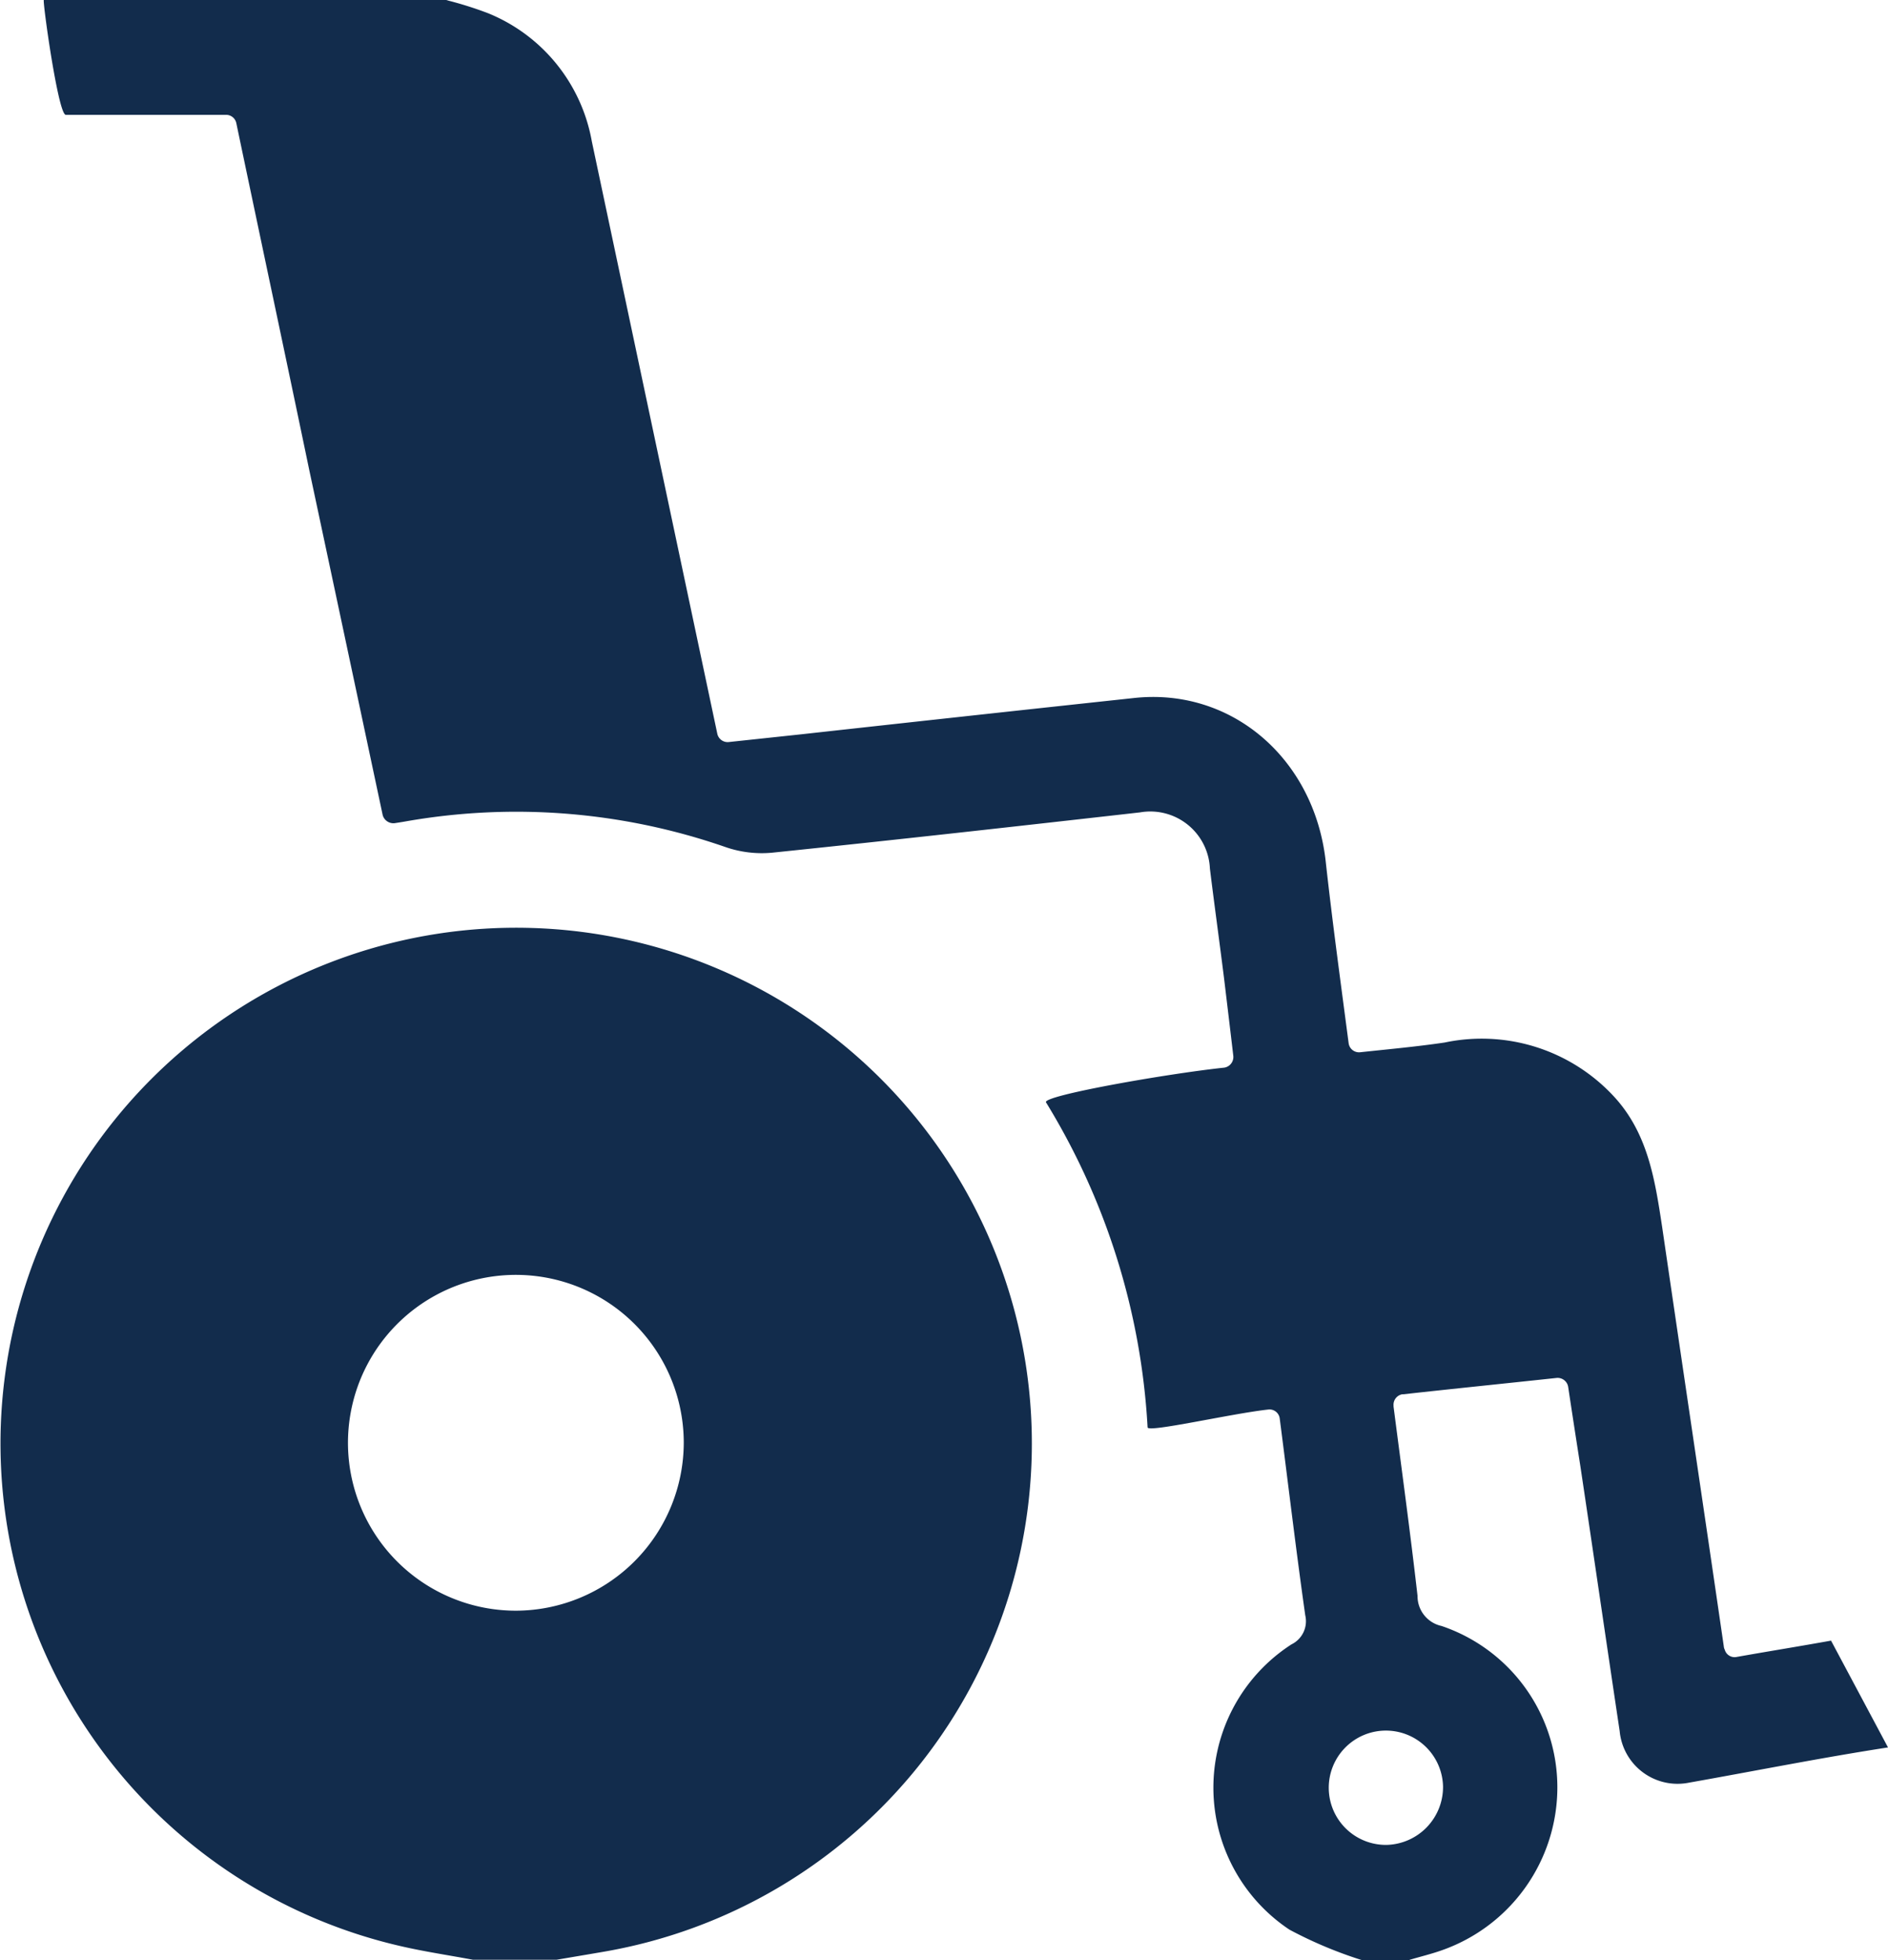
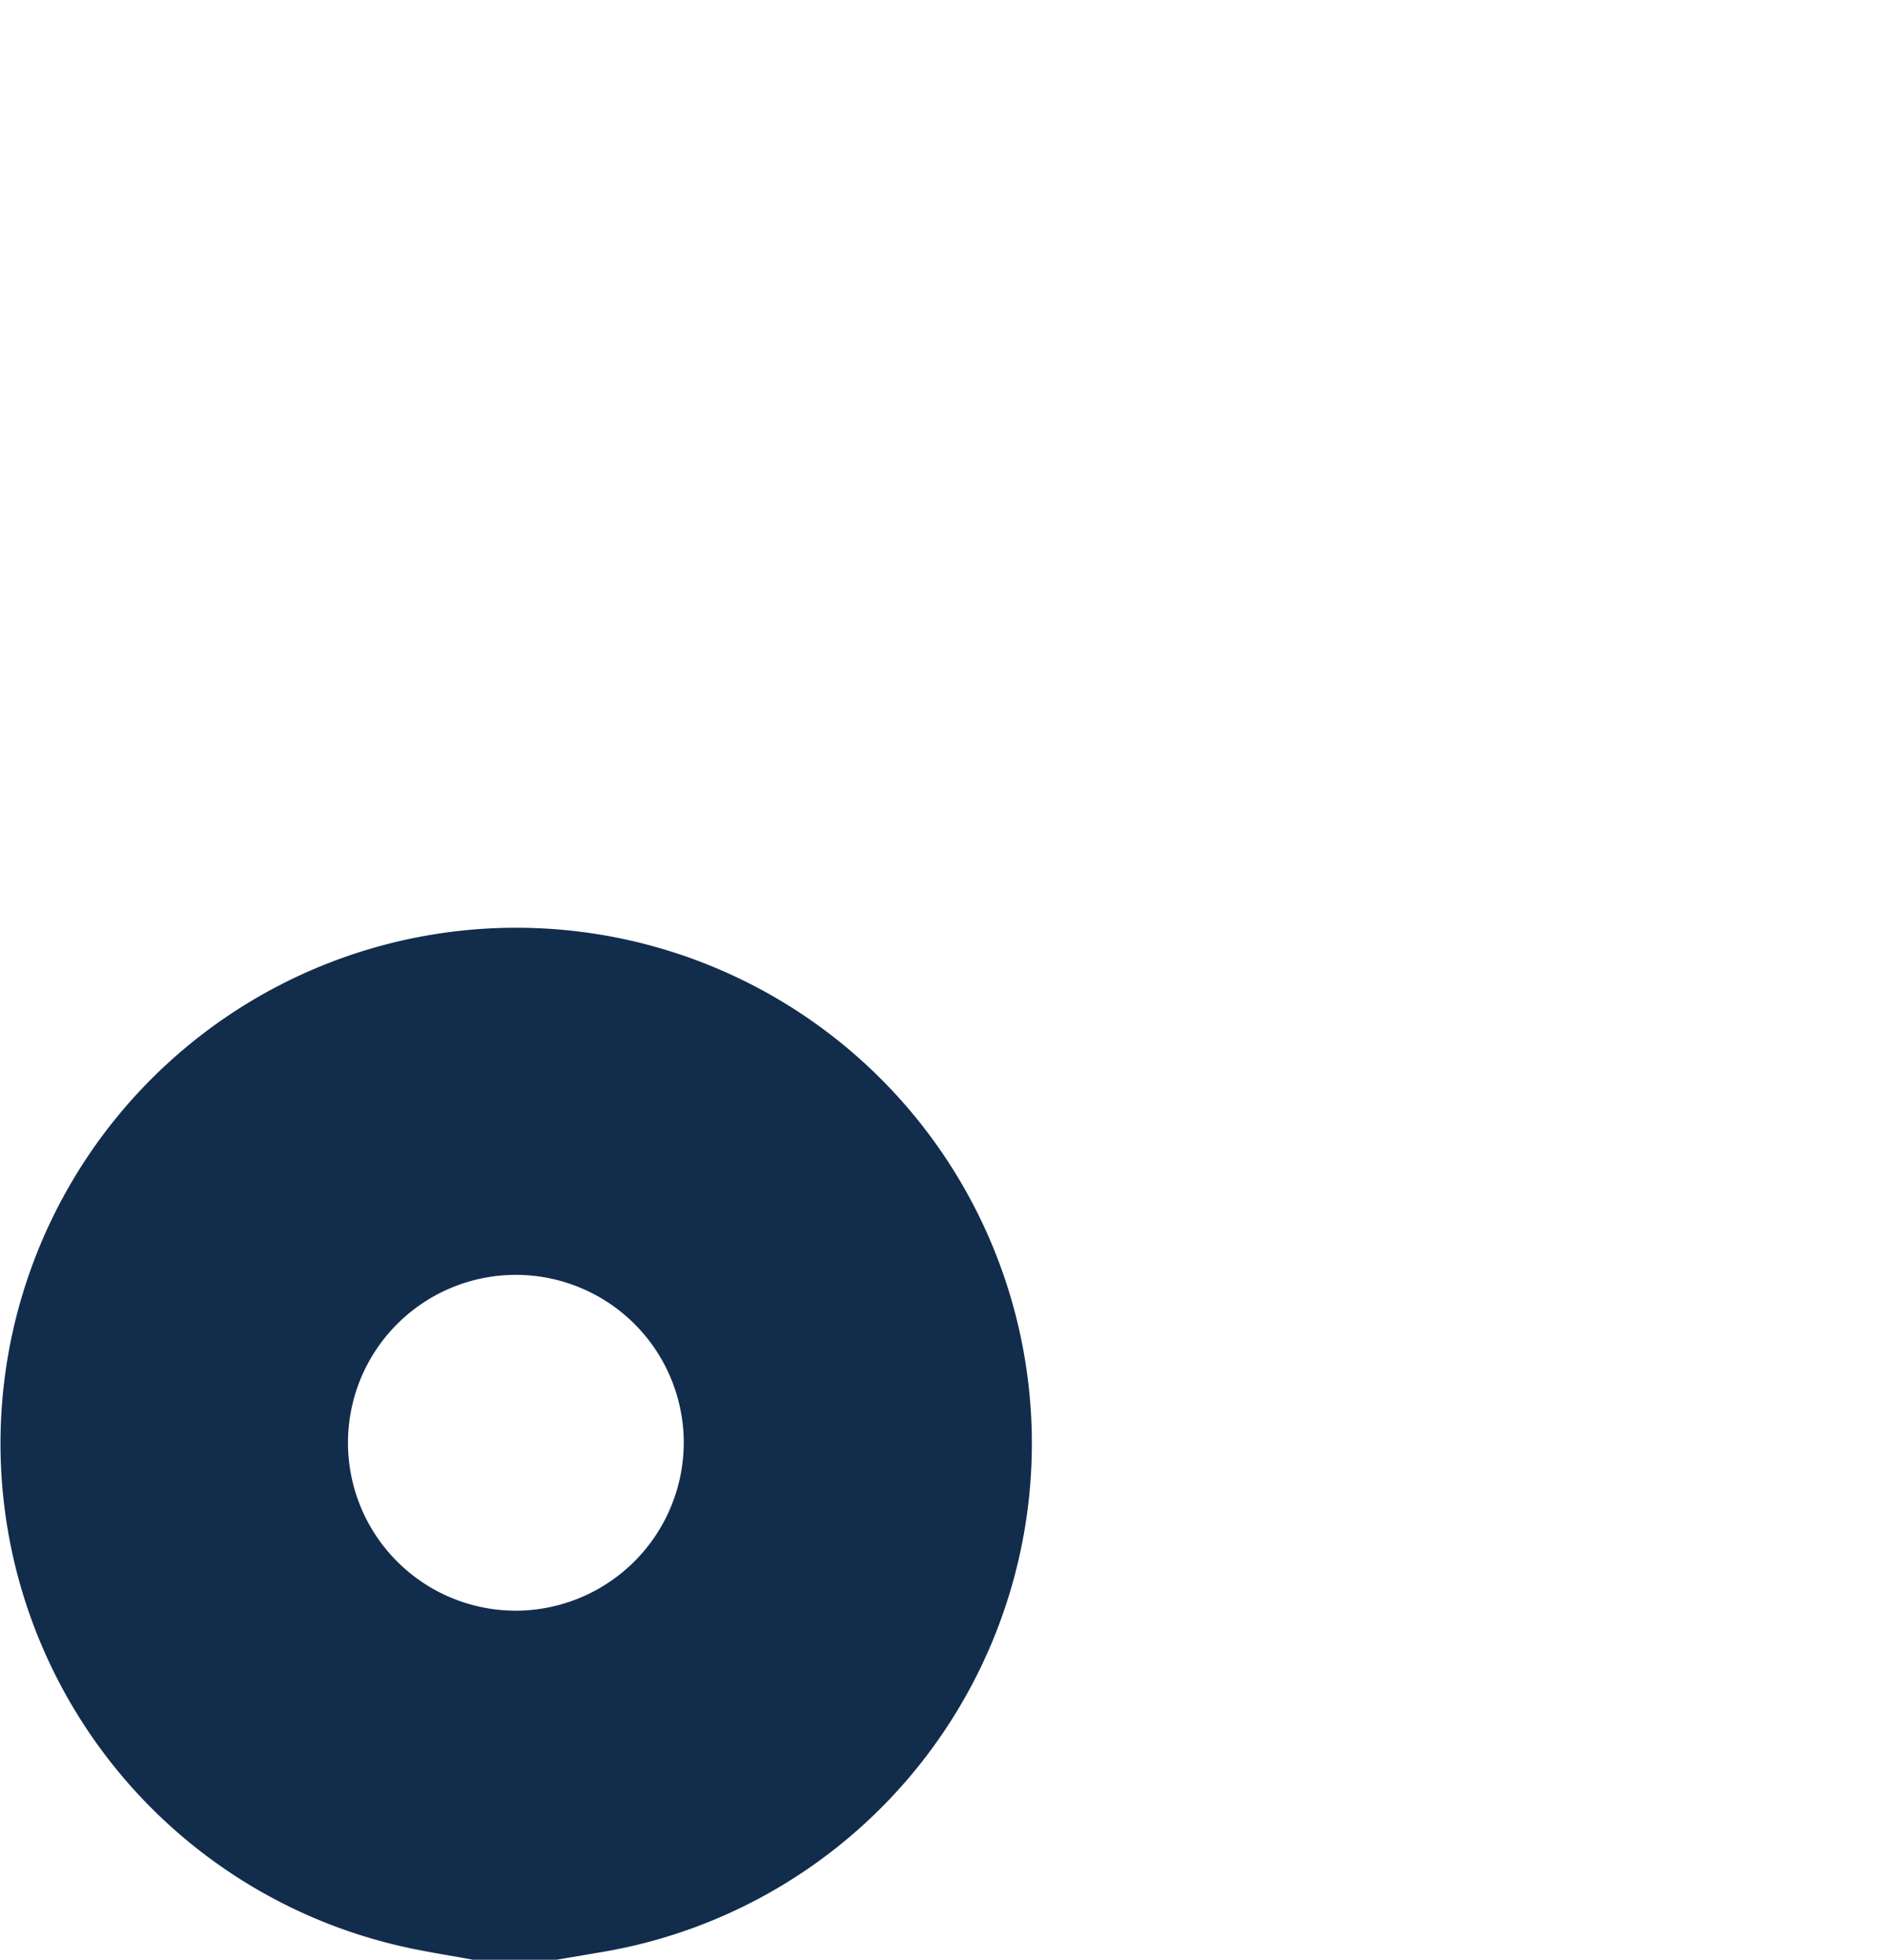
<svg xmlns="http://www.w3.org/2000/svg" width="79.719" height="82.759" viewBox="0 0 79.719 82.759">
  <g id="Warstwa_1-2" transform="translate(-0.708)">
    <g id="Group_4832" data-name="Group 4832" transform="translate(0.708)">
-       <path id="Path_49881" data-name="Path 49881" d="M87.152,73.774c-2.8.431-5.6.991-8.4,1.487a2.454,2.454,0,0,1-2.93-2.176c-.56-3.727-1.1-7.455-1.659-11.182q-.259-1.648-.517-3.361a.452.452,0,0,0-.5-.366c-2.2.237-4.331.452-6.464.689H66.64a.448.448,0,0,0-.366.474v.043c.345,2.672.711,5.343,1.013,7.994A1.287,1.287,0,0,0,68.3,68.646a7.192,7.192,0,0,1,4.891,6.809,7.292,7.292,0,0,1-4.913,6.895c-.431.151-.883.259-1.314.388a.273.273,0,0,1-.129.022H64.959a17.847,17.847,0,0,1-3.081-1.293,7.2,7.2,0,0,1,.086-12.044,1.087,1.087,0,0,0,.582-1.228c-.388-2.736-.711-5.473-1.077-8.3a.435.435,0,0,0-.474-.388c-1.573.172-5.106.991-5.106.754A29.337,29.337,0,0,0,51.6,46.54c-.172-.28,5.085-1.207,7.52-1.465a.455.455,0,0,0,.388-.5c-.129-1.1-.259-2.176-.388-3.253-.194-1.551-.409-3.1-.6-4.654a2.519,2.519,0,0,0-2.952-2.37C50.394,34.883,45.2,35.465,40.03,36a4.685,4.685,0,0,1-1.961-.237A26.926,26.926,0,0,0,24.5,34.689c-.129.022-.259.043-.409.065a.47.47,0,0,1-.5-.345q-1.551-7.3-3.1-14.565c-1.013-4.869-2.047-9.717-3.081-14.651a.44.44,0,0,0-.431-.345H10.211C9.887,4.848,9.219,0,9.284,0H26.219a.273.273,0,0,1,.129.022,15.608,15.608,0,0,1,1.7.539,7.2,7.2,0,0,1,4.374,5.408l5.3,25.015h0a.446.446,0,0,0,.474.345L41.28,31q7.013-.776,14.027-1.53c4.115-.452,7.606,2.542,8.1,6.873.28,2.542.625,5.063.97,7.692a.443.443,0,0,0,.5.388c1.207-.129,2.392-.237,3.555-.409a7.6,7.6,0,0,1,7.132,2.262c1.444,1.551,1.745,3.512,2.047,5.494.862,5.9,1.745,11.807,2.607,17.733a.4.4,0,0,0,.043.151.431.431,0,0,0,.5.3c1.336-.237,2.672-.452,3.986-.689M68.364,75.433a2.413,2.413,0,1,0-2.37,2.456,2.447,2.447,0,0,0,2.37-2.456Z" transform="translate(-7.433)" fill="#122c4c" />
      <path id="Path_49882" data-name="Path 49882" d="M20.679,225.214c-1.034-.194-2.068-.345-3.081-.582a21.774,21.774,0,1,1,8.511.259c-.625.108-1.271.215-1.9.323Zm8.9-21.826a7.089,7.089,0,1,0-7.046,7.089,7.108,7.108,0,0,0,7.046-7.089Z" transform="translate(-0.708 -142.476)" fill="#122c4c" />
    </g>
  </g>
</svg>